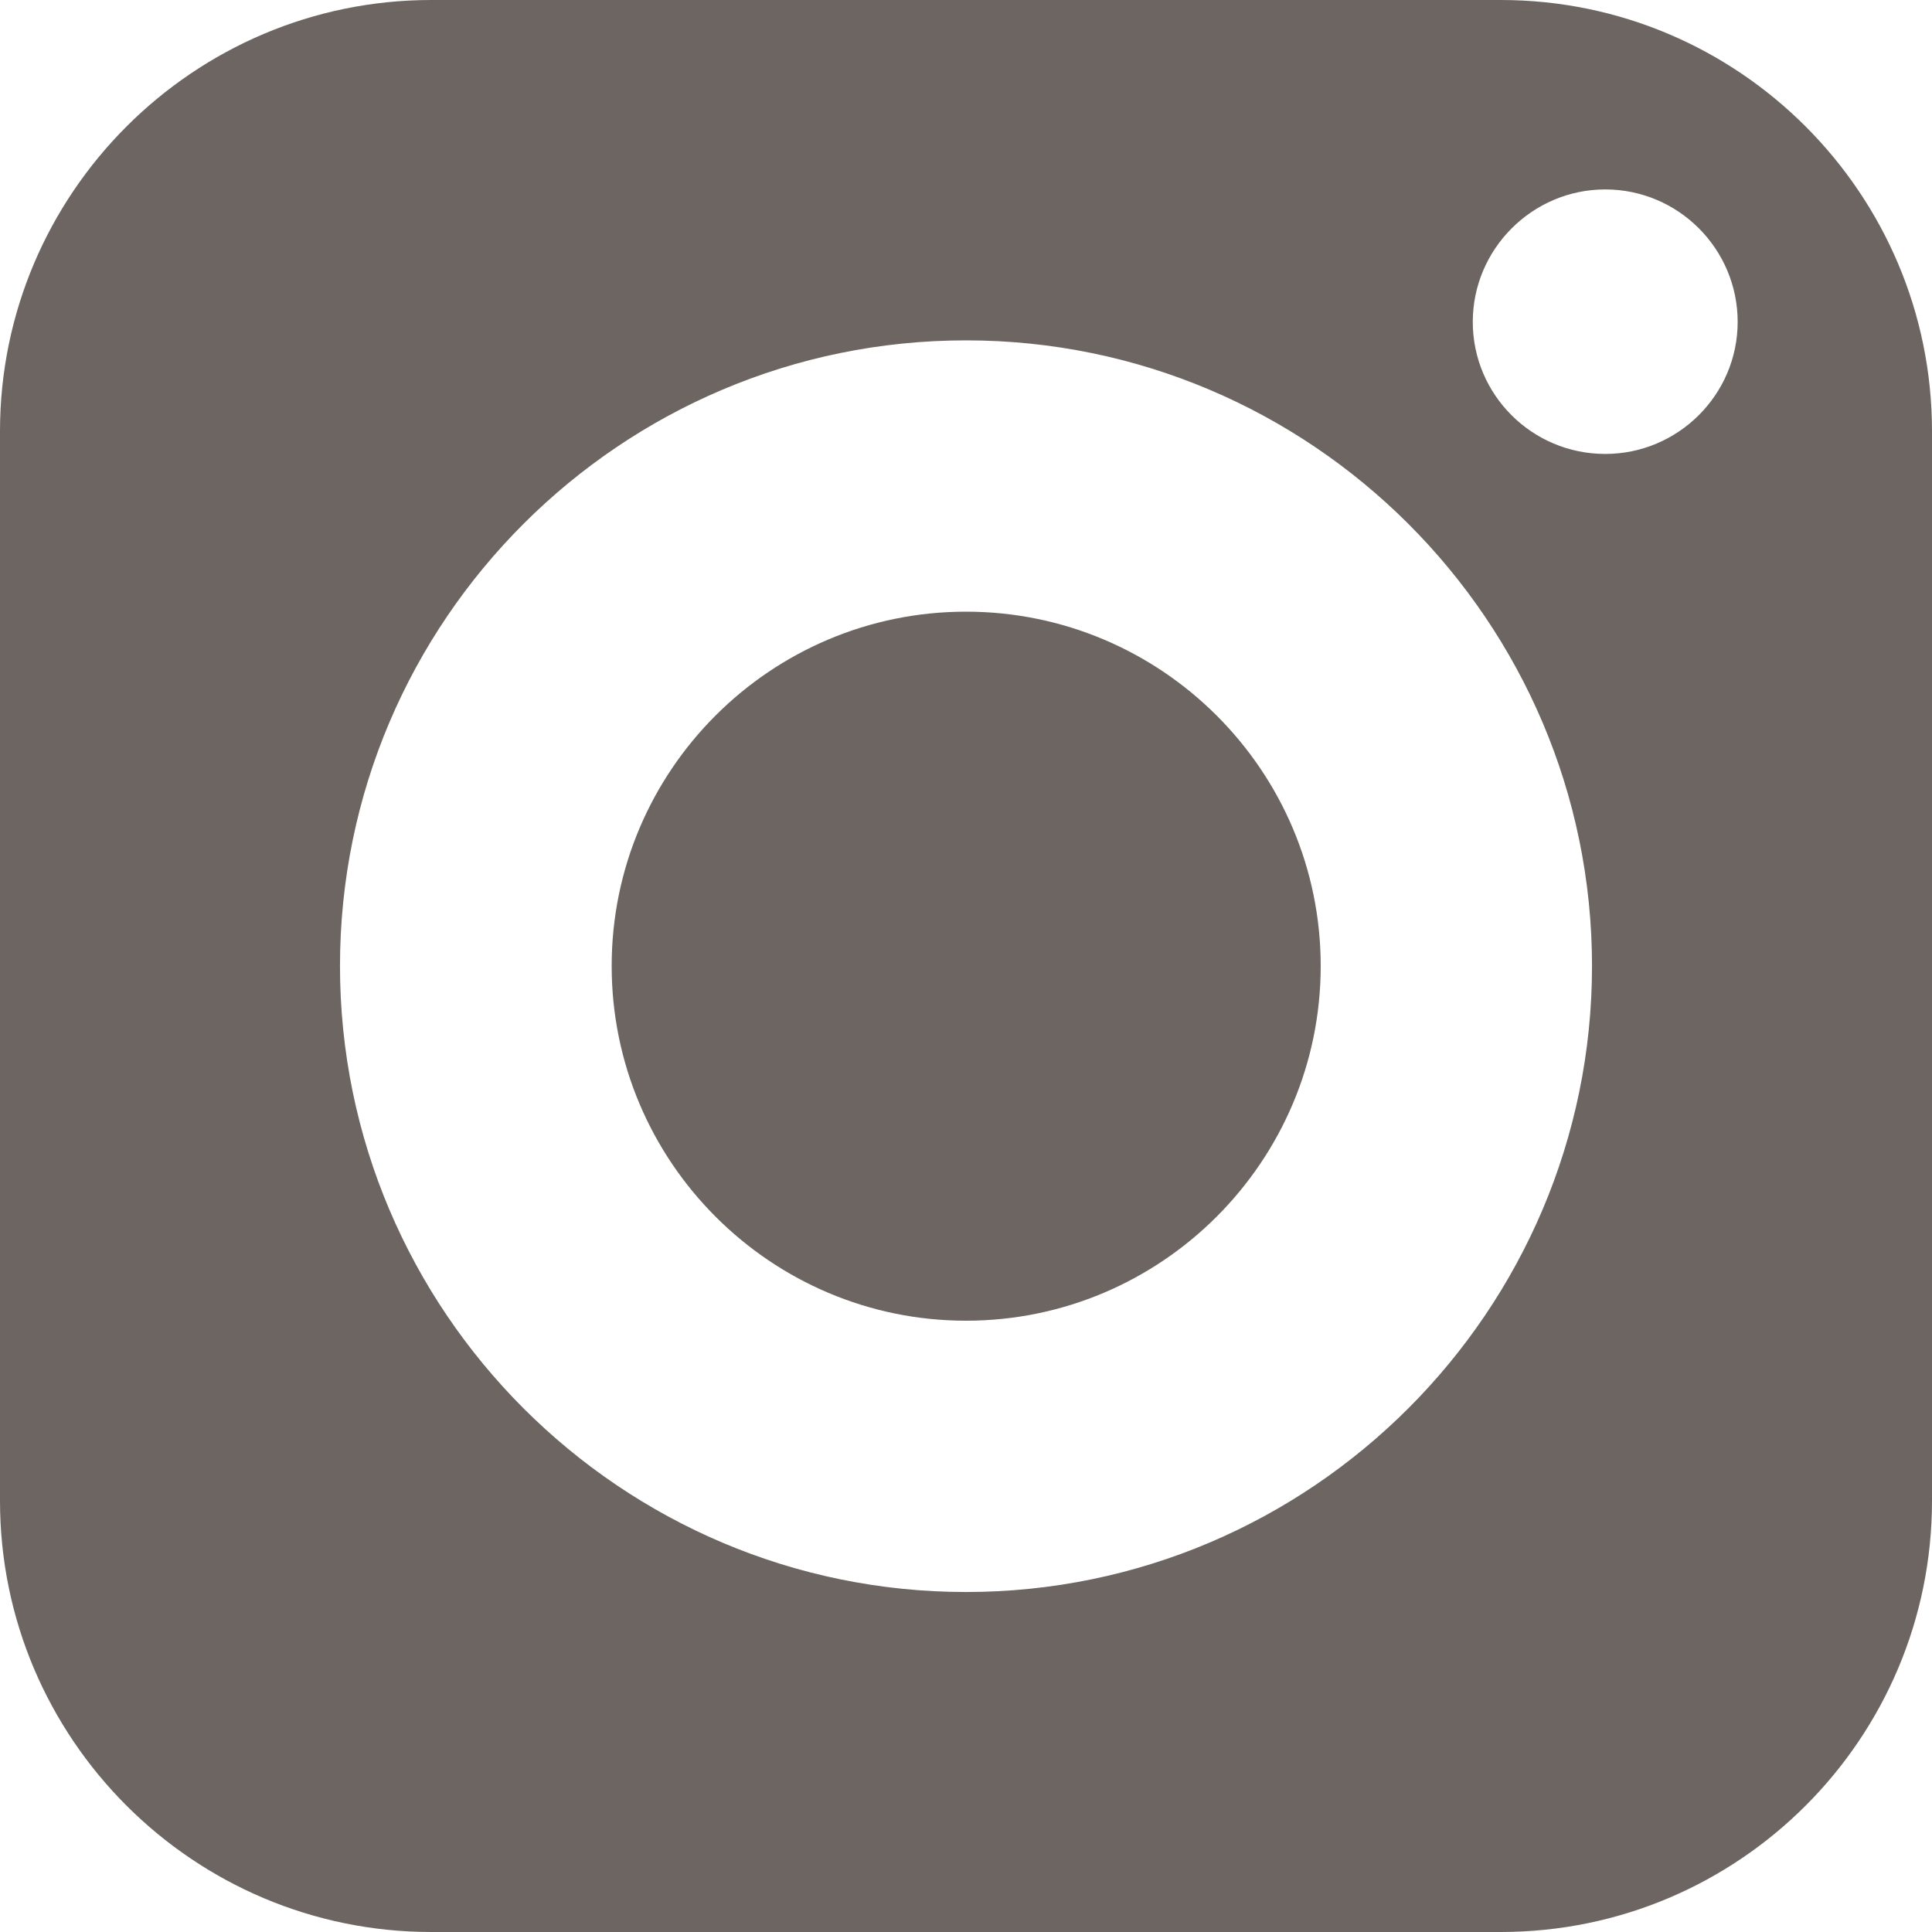
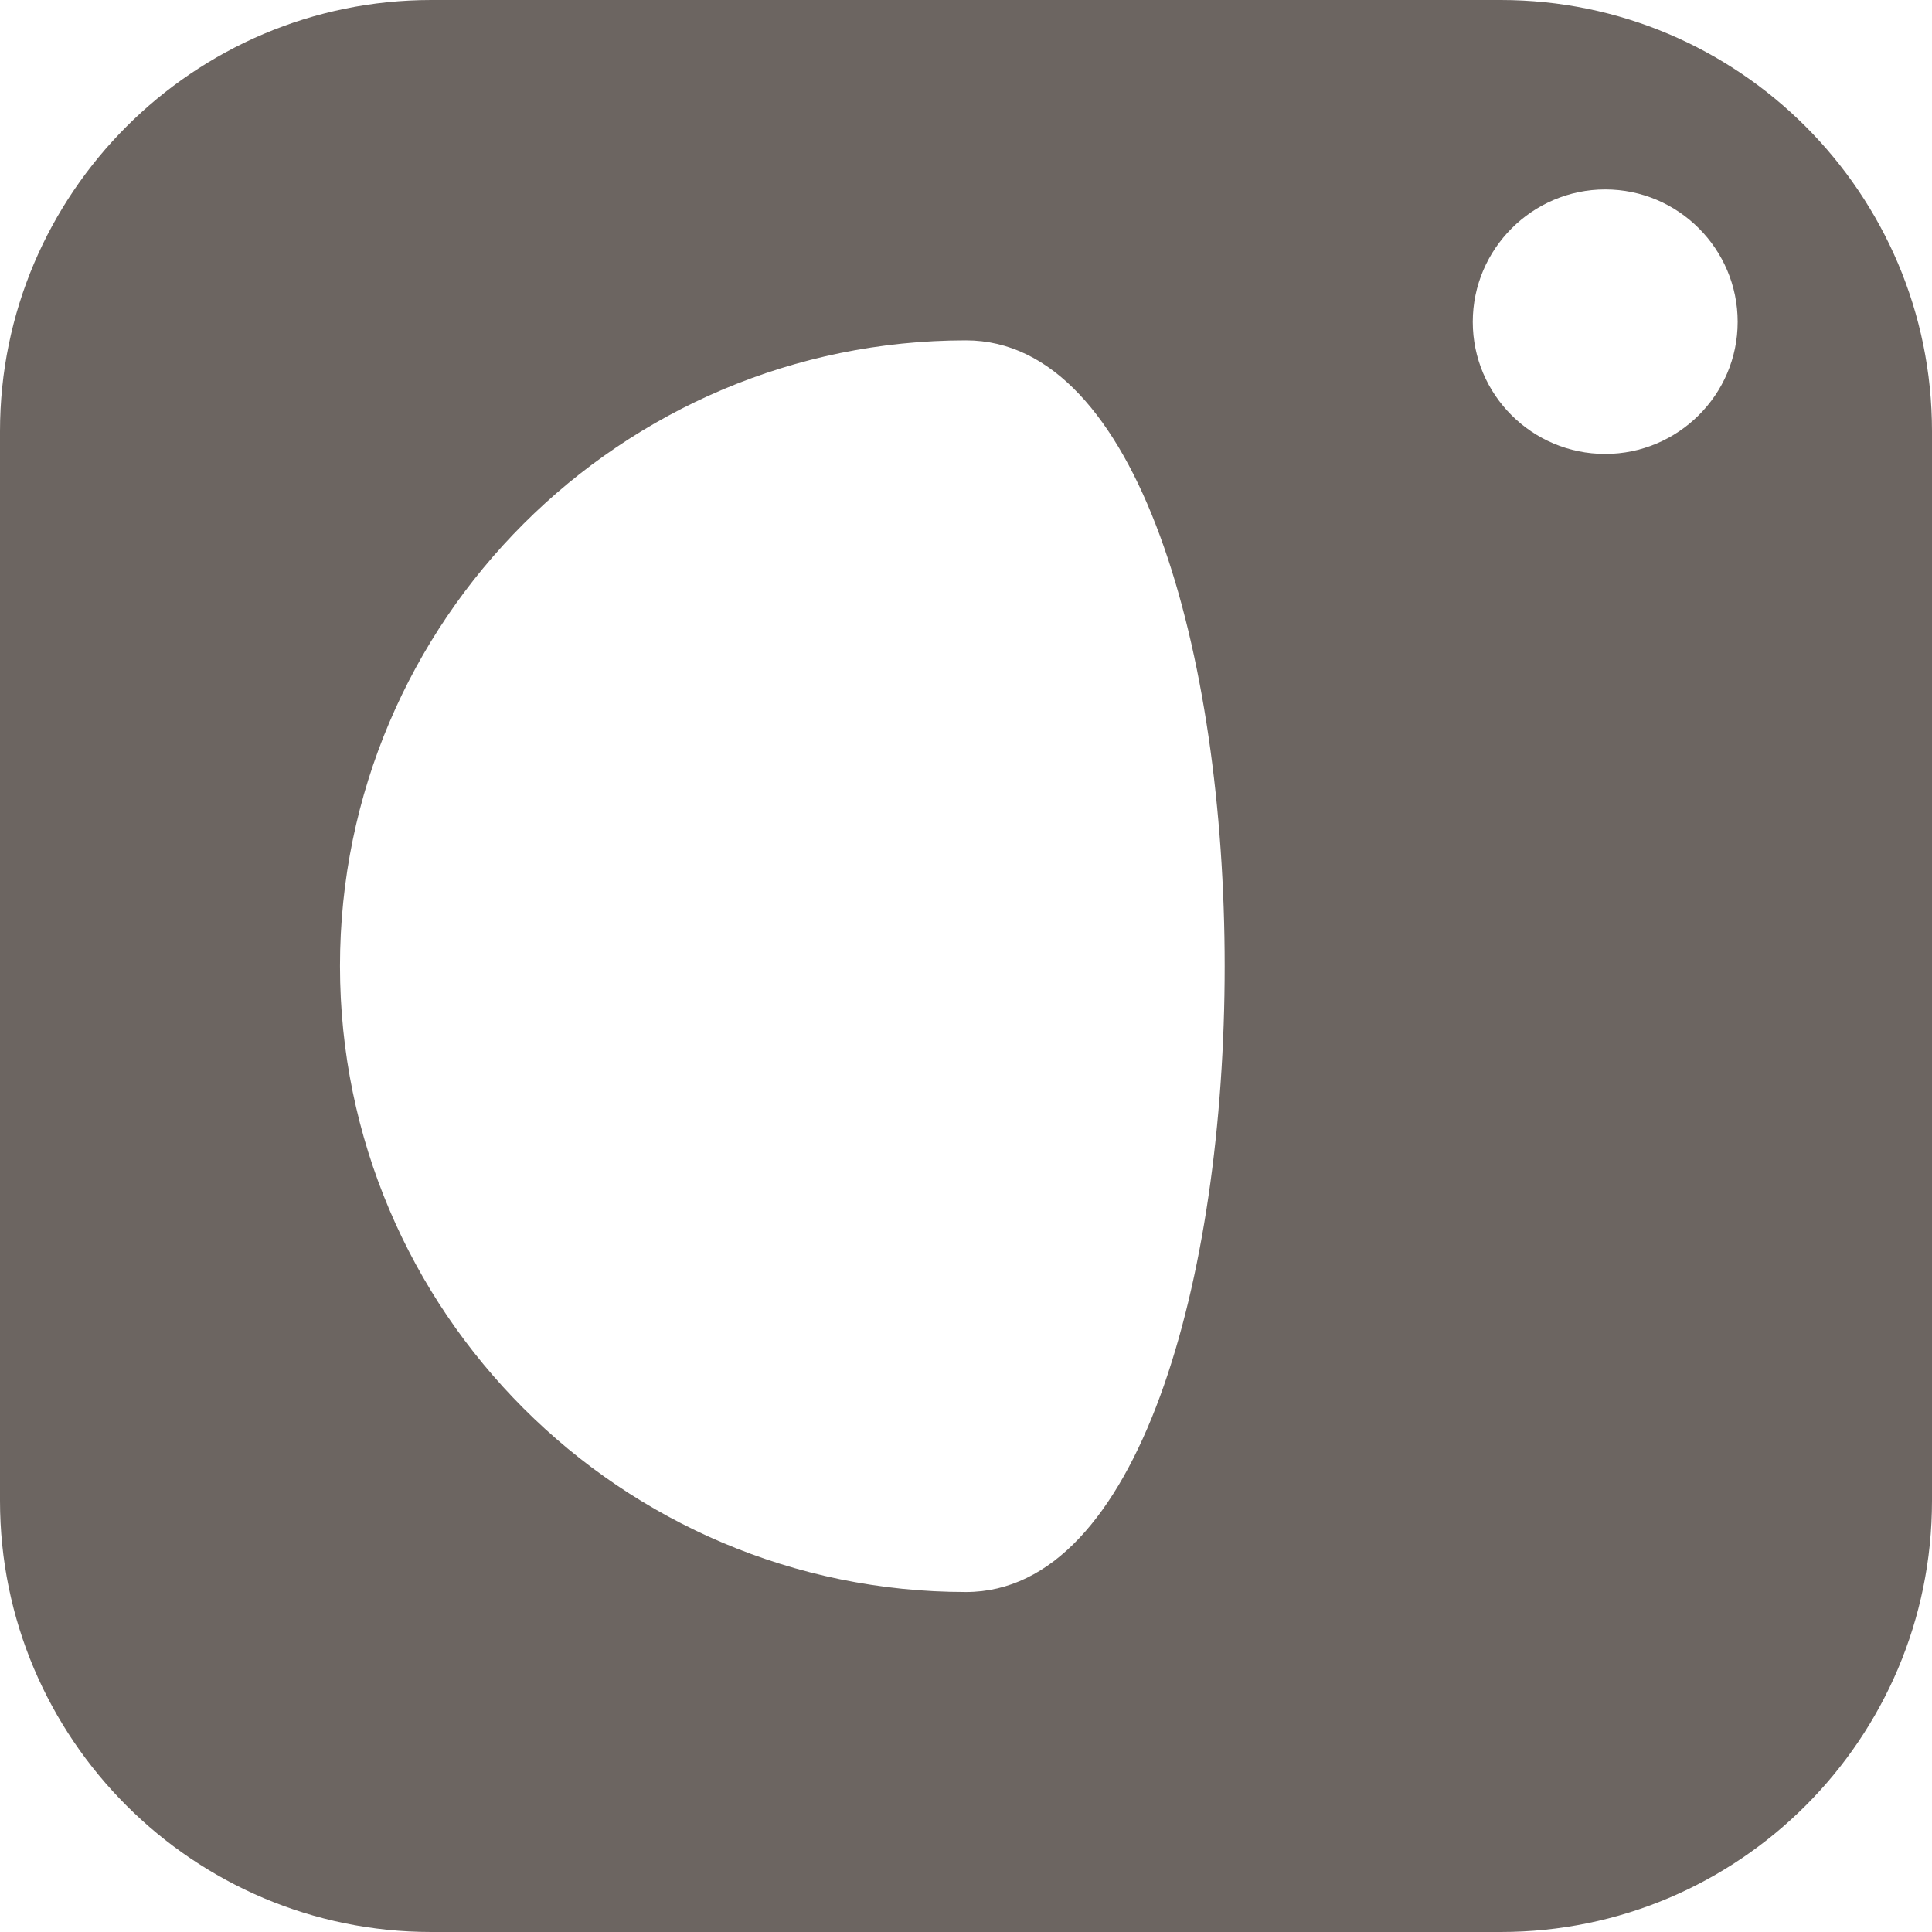
<svg xmlns="http://www.w3.org/2000/svg" version="1.1" id="Layer_1" x="0px" y="0px" viewBox="0 0 512 512" style="enable-background:new 0 0 512 512;" xml:space="preserve">
  <style type="text/css">
	.st0{fill:#6C6561;}
</style>
  <g>
-     <path class="st0" d="M256,162.1c-51.8,0-93.9,42.1-93.9,93.9s42.1,94,93.9,94s94-42.2,94-94S307.8,162.1,256,162.1z" />
-     <path class="st0" d="M397.7,0H114.3C51.3,0,0,51.3,0,114.3v283.4C0,460.8,51.3,512,114.3,512h283.4c63.1,0,114.3-51.2,114.3-114.3   V114.3C512,51.3,460.8,0,397.7,0z M256,421.9c-91.4,0-165.9-74.4-165.9-165.9S164.6,90.2,256,90.2S421.9,164.6,421.9,256   S347.4,421.9,256,421.9z M425.4,120.3c-19.4,0-35.1-15.7-35.1-35s15.8-35.1,35.1-35.1c19.4,0,35.1,15.8,35.1,35.1   S444.7,120.3,425.4,120.3z" />
+     <path class="st0" d="M397.7,0H114.3C51.3,0,0,51.3,0,114.3v283.4C0,460.8,51.3,512,114.3,512h283.4c63.1,0,114.3-51.2,114.3-114.3   V114.3C512,51.3,460.8,0,397.7,0z M256,421.9c-91.4,0-165.9-74.4-165.9-165.9S164.6,90.2,256,90.2S347.4,421.9,256,421.9z M425.4,120.3c-19.4,0-35.1-15.7-35.1-35s15.8-35.1,35.1-35.1c19.4,0,35.1,15.8,35.1,35.1   S444.7,120.3,425.4,120.3z" />
  </g>
</svg>